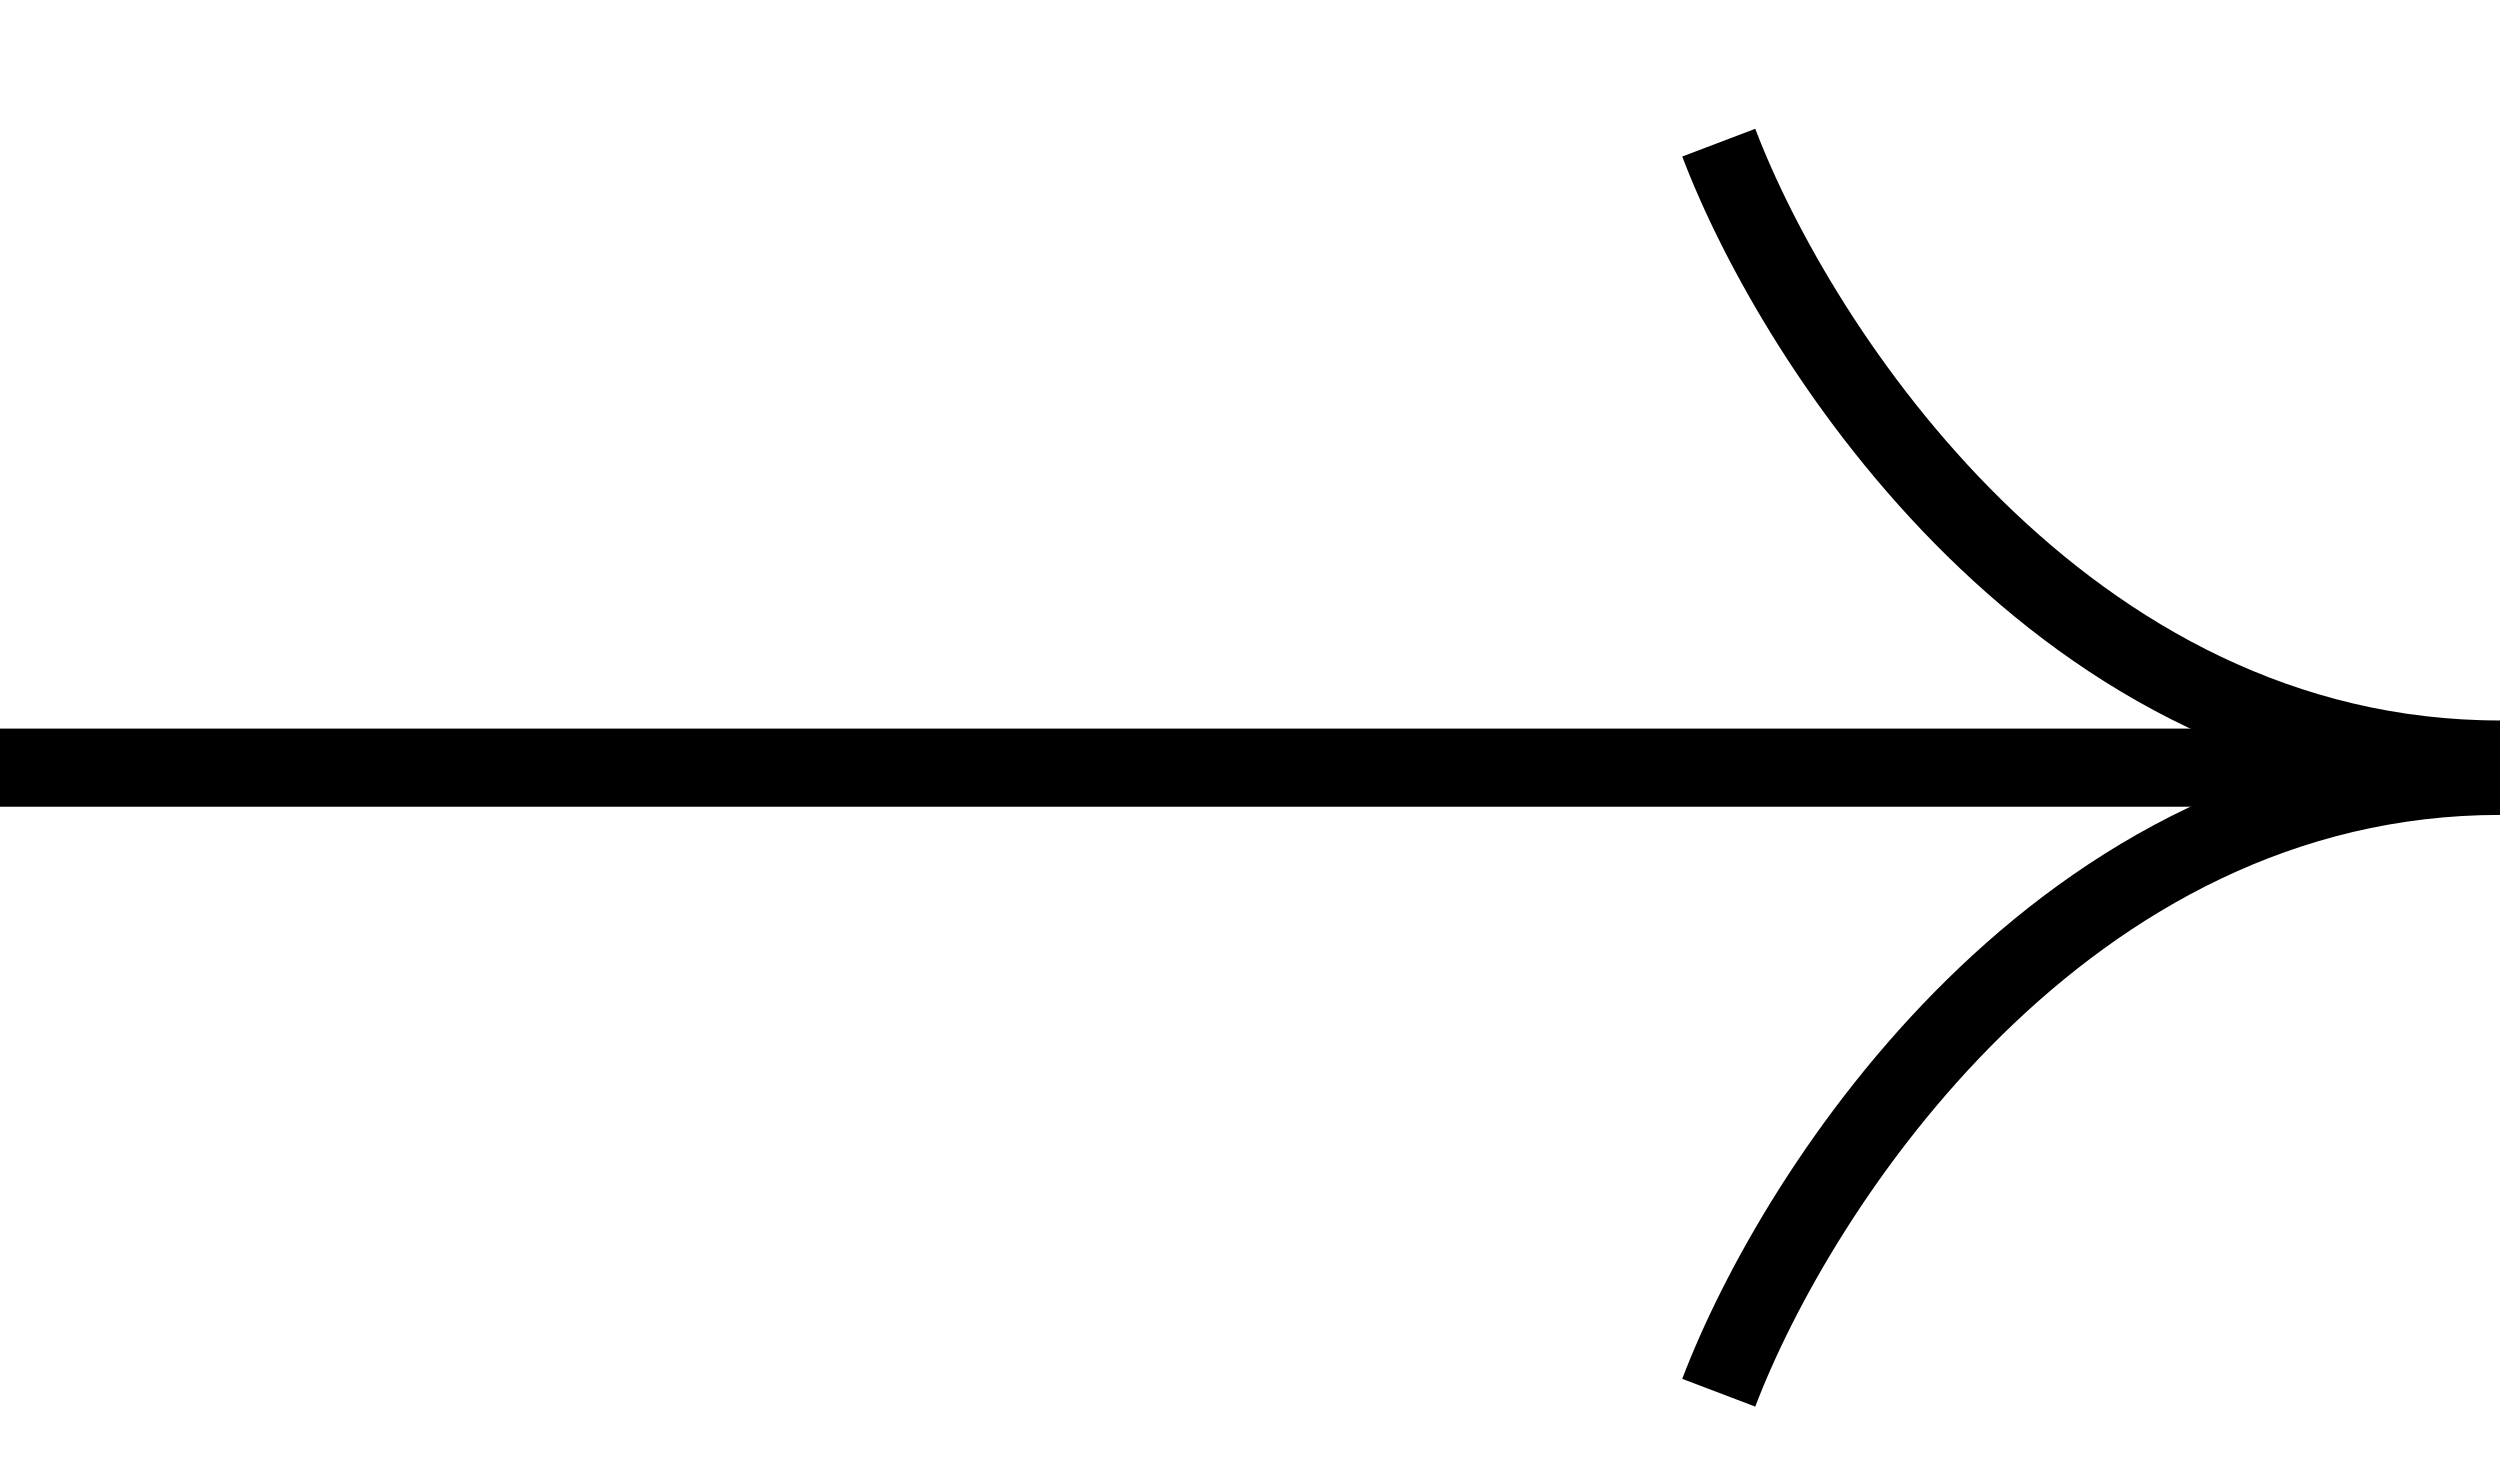
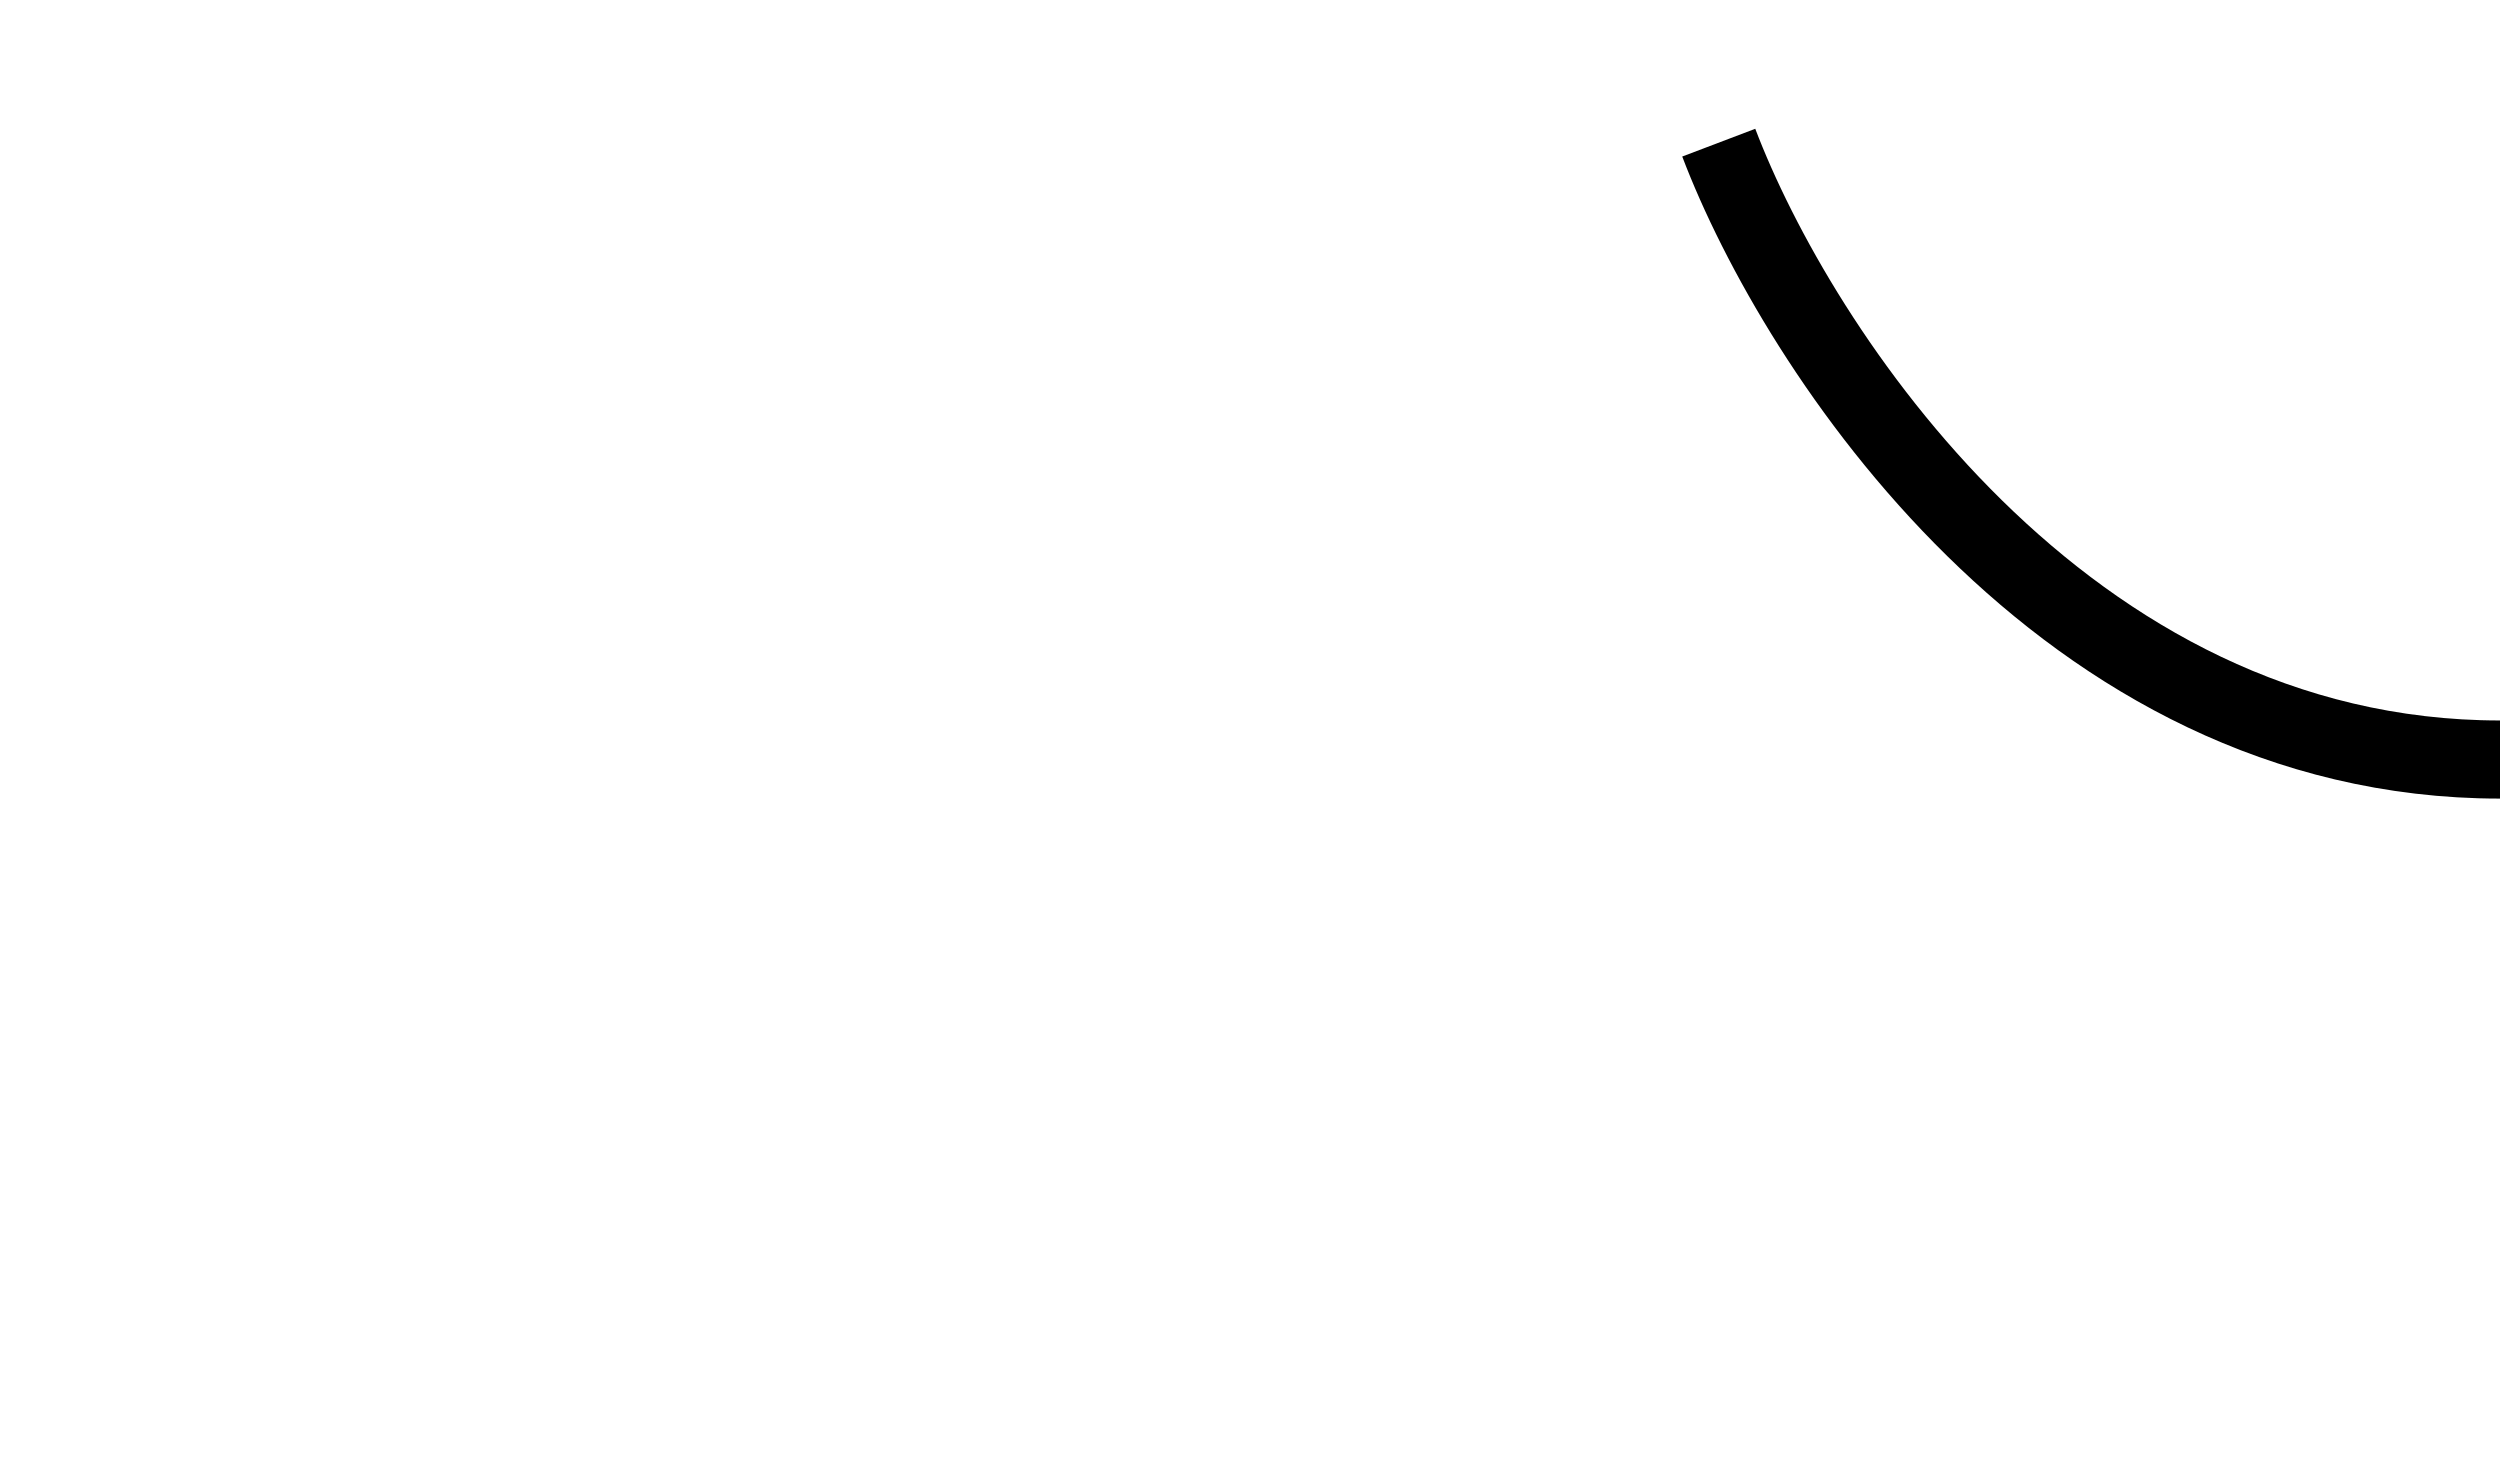
<svg xmlns="http://www.w3.org/2000/svg" width="32" height="19" viewBox="0 0 32 19" fill="none">
  <path d="M32 9.722C26.4 9.722 23 4.458 22 1.826" stroke="black" />
-   <path d="M32 9.931C26.4 9.931 23 15.195 22 17.827" stroke="black" />
-   <path d="M32 9.826H0" stroke="black" />
</svg>